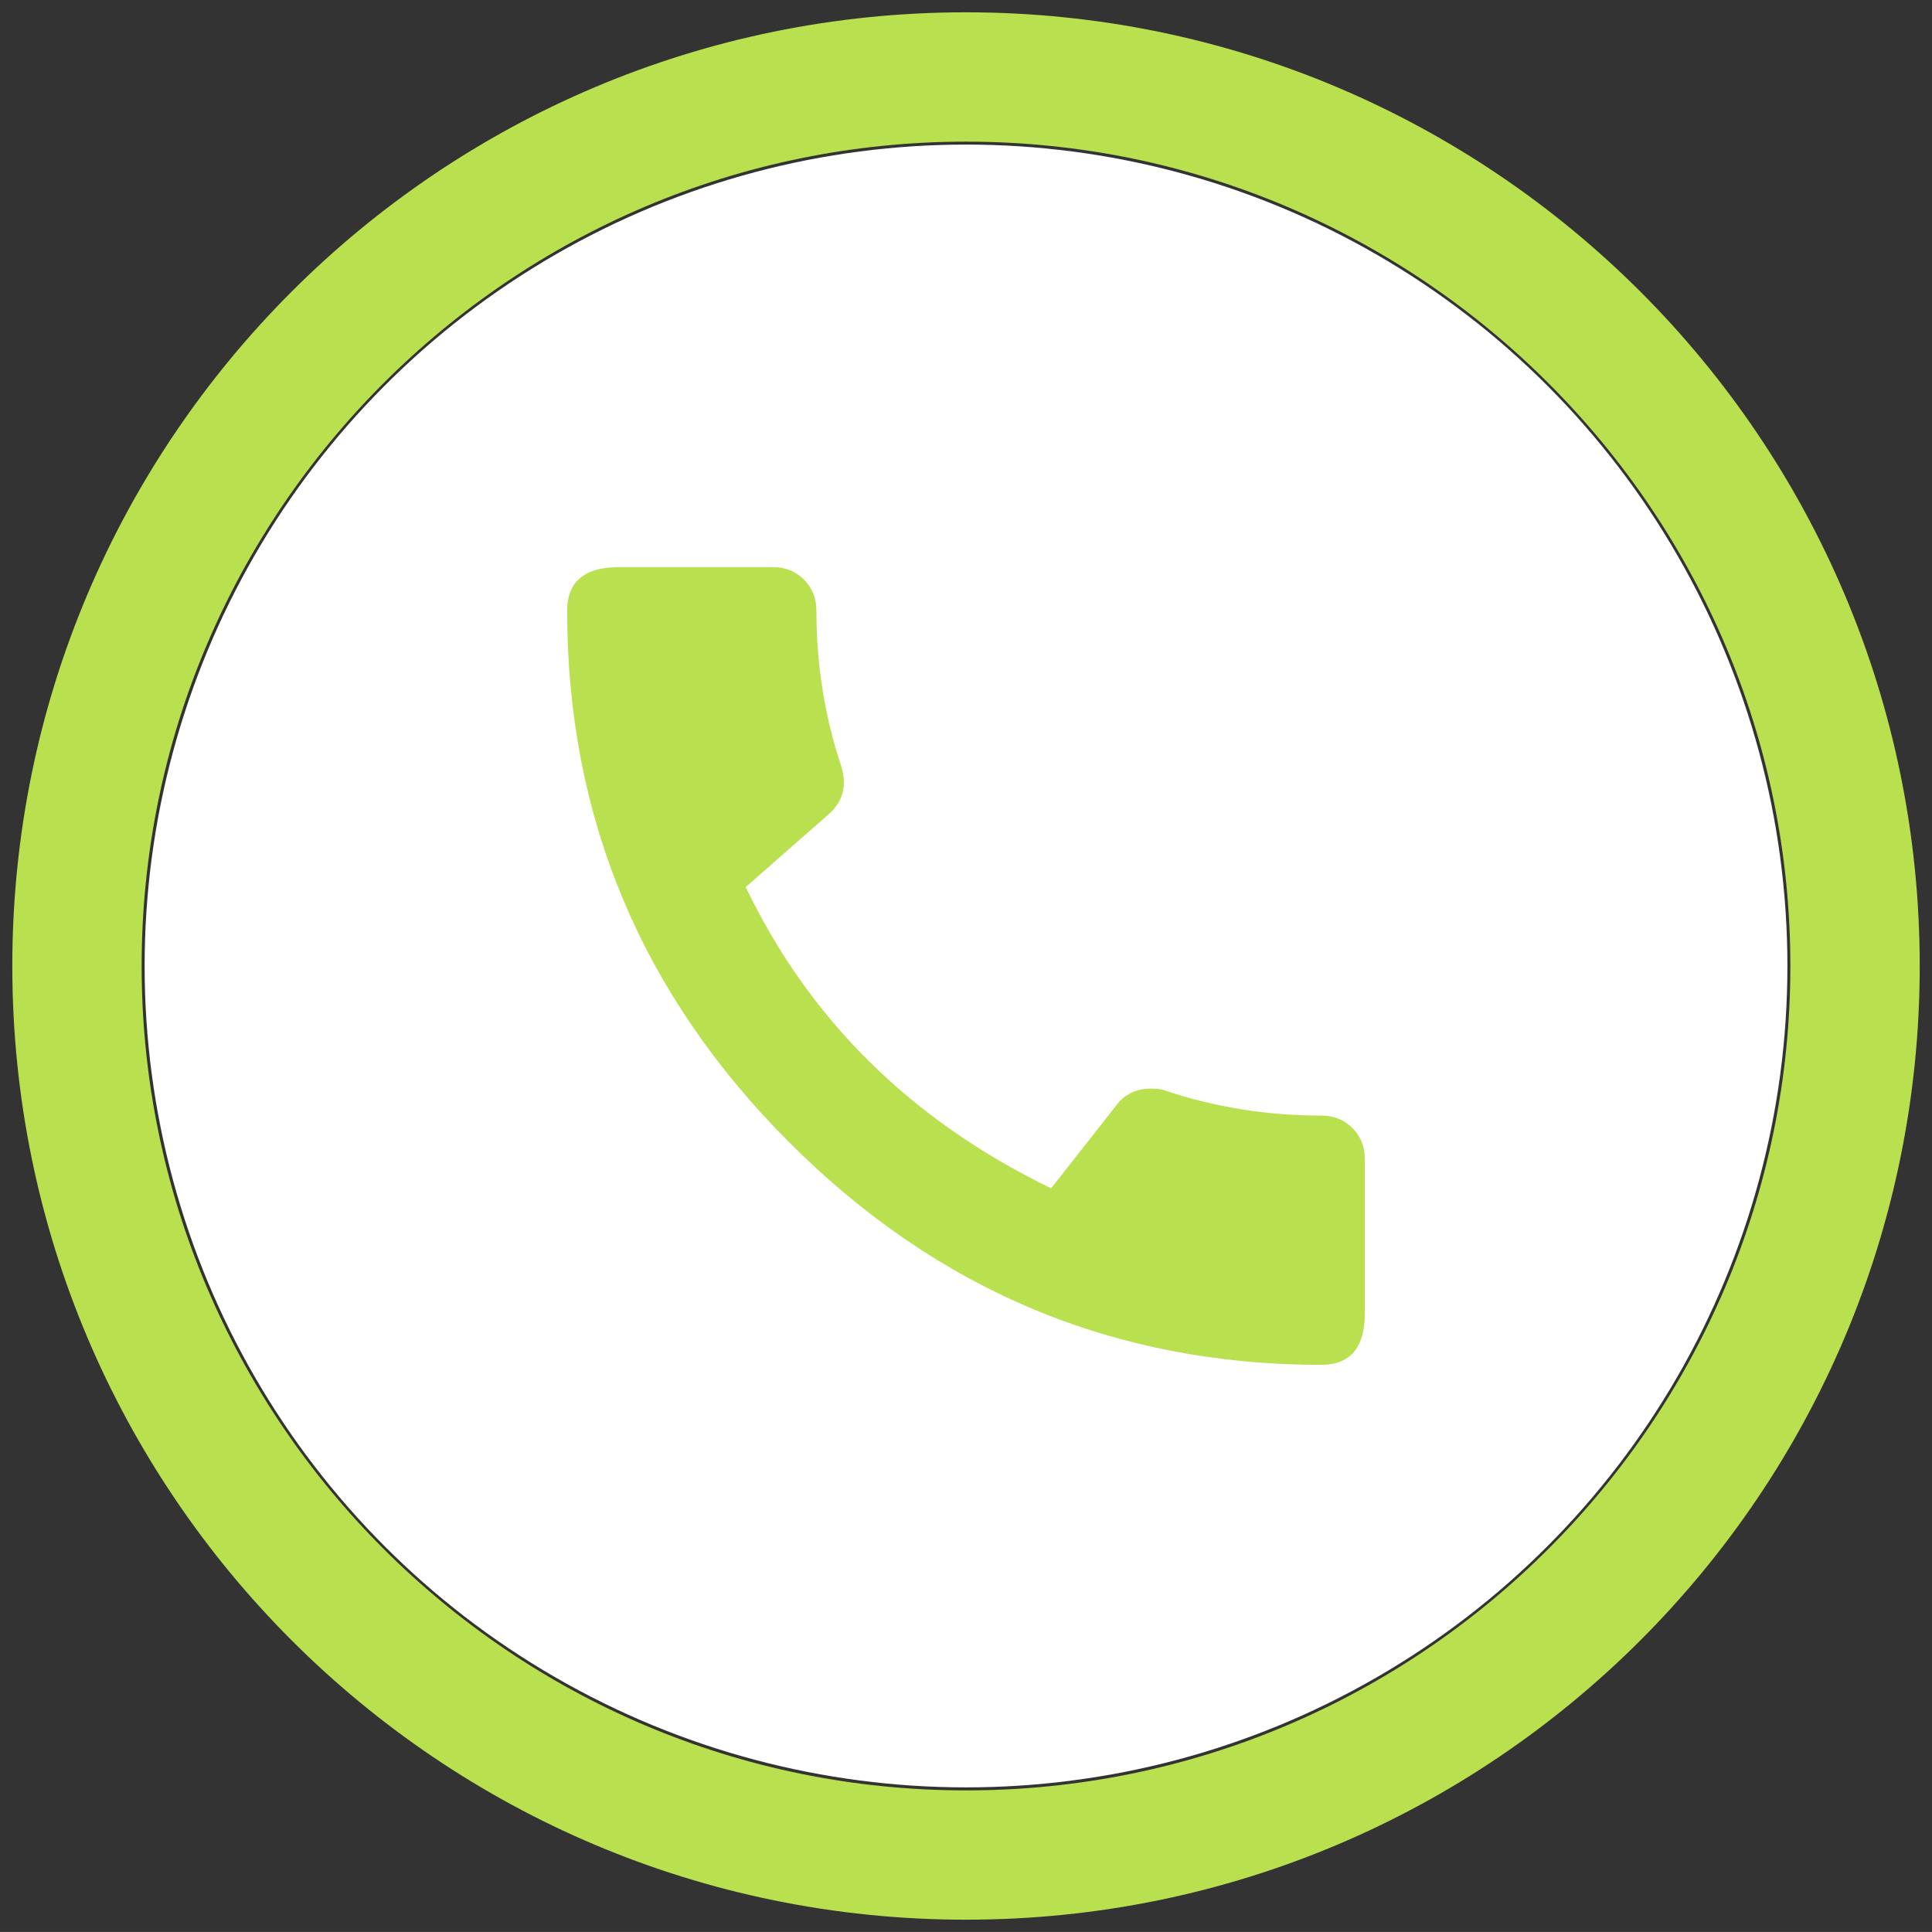
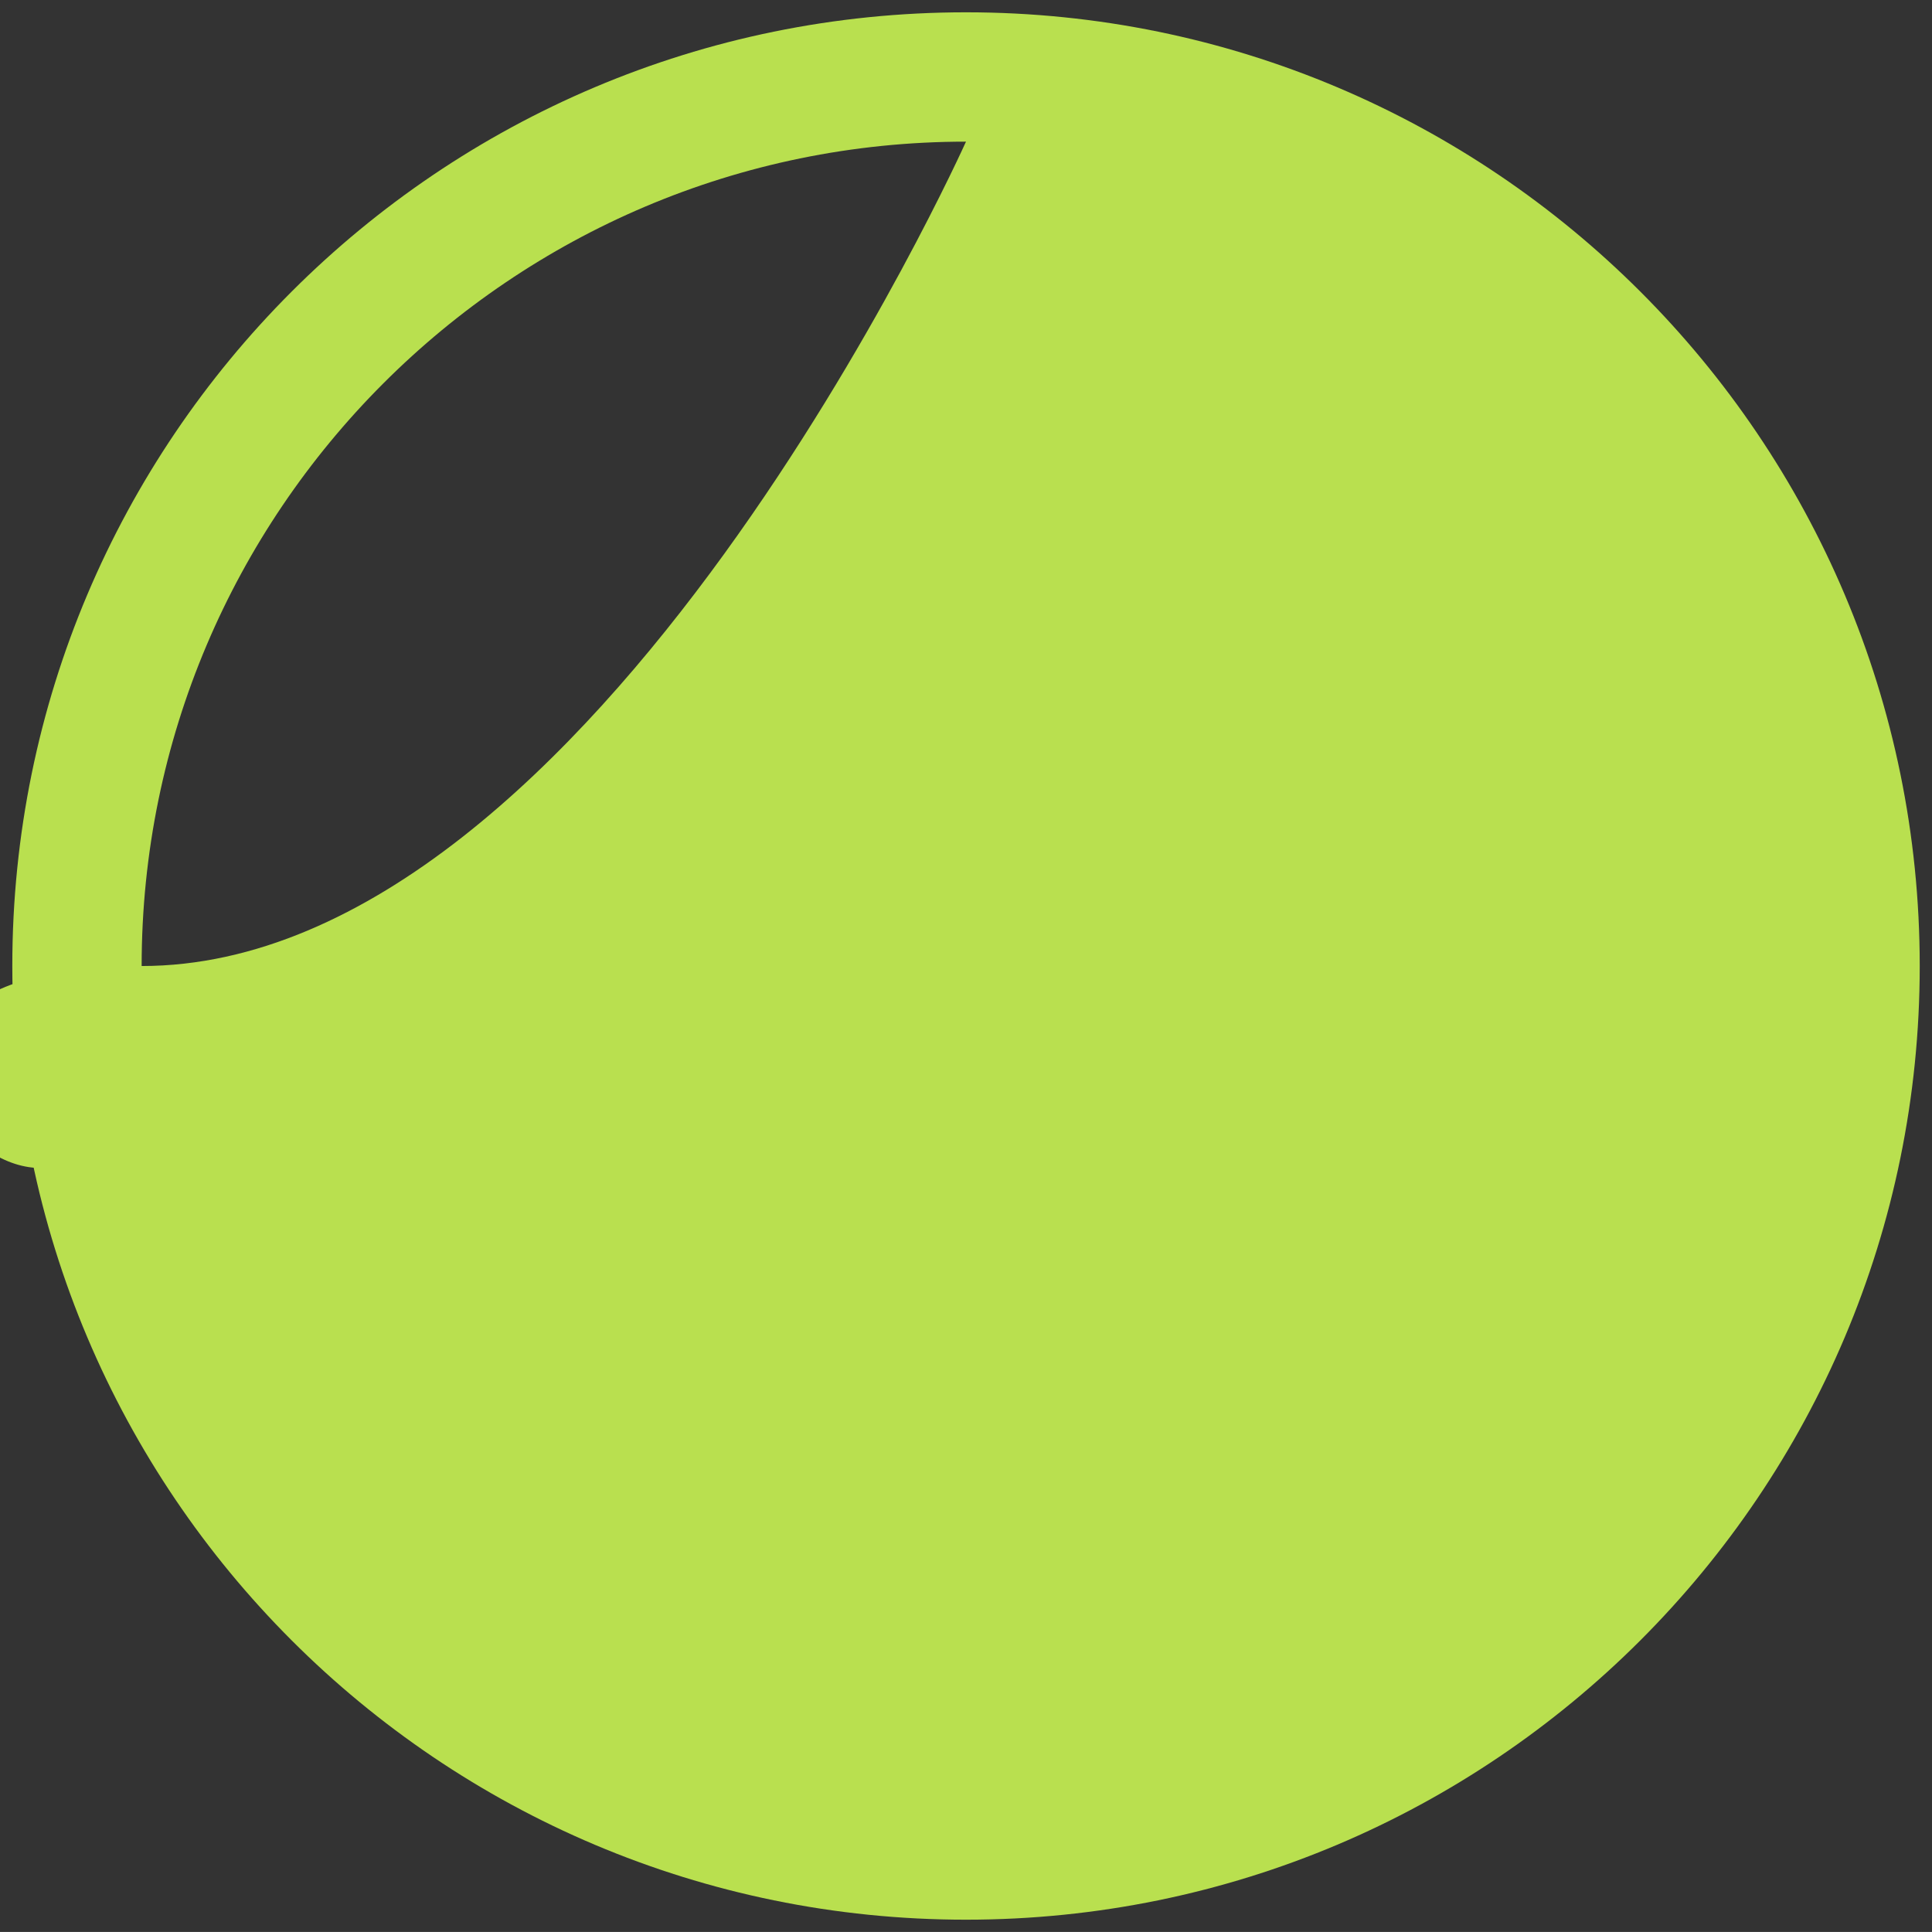
<svg xmlns="http://www.w3.org/2000/svg" id="Ebene_1" data-name="Ebene 1" viewBox="0 0 505.49 505.48">
  <rect x="0" y="0" width="505.49" height="505.48" fill="#333333" stroke="none" />
  <defs>
    <style>
      .cls-1 {
        fill: #b9e04f;
      }

      .cls-1, .cls-2 {
        stroke-width: 0px;
      }

      .cls-2 {
        fill: #fff;
      }
    </style>
  </defs>
-   <circle class="cls-2" cx="252.75" cy="252.74" r="214.91" />
-   <path class="cls-1" d="M252.74,37.06c118.93,0,215.69,96.76,215.69,215.69s-96.76,215.69-215.69,215.69S37.06,371.67,37.06,252.74,133.81,37.06,252.74,37.06M252.74,3.22C114.93,3.22,3.22,114.93,3.22,252.74s111.72,249.53,249.53,249.53,249.53-111.72,249.53-249.53S390.55,3.22,252.74,3.22h0Z" />
-   <path class="cls-1" d="M345.7,291.88c3.26,0,5.98,1.09,8.15,3.26,2.17,2.17,3.26,4.89,3.26,8.15v40.22c0,9.06-3.8,13.59-11.41,13.59-54,0-100.38-19.38-139.15-58.16-38.78-38.77-58.16-85.15-58.16-139.15,0-7.61,4.53-11.41,13.59-11.41h40.22c3.26,0,5.98,1.09,8.15,3.26,2.17,2.17,3.26,4.89,3.26,8.15,0,14.13,2.17,27.72,6.52,40.77,1.44,4.72.54,8.7-2.72,11.96l-22.29,19.57c16.66,34.79,43.3,61.07,79.9,78.82l17.94-22.83c2.17-2.17,4.89-3.26,8.15-3.26,1.81,0,3.07.19,3.8.54,13.05,4.35,26.63,6.52,40.77,6.52Z" />
+   <path class="cls-1" d="M252.74,37.06s-96.76,215.69-215.69,215.69S37.06,371.67,37.06,252.74,133.81,37.06,252.74,37.06M252.74,3.22C114.93,3.22,3.22,114.93,3.22,252.74s111.72,249.53,249.53,249.53,249.53-111.72,249.53-249.53S390.55,3.22,252.74,3.22h0Z" />
</svg>